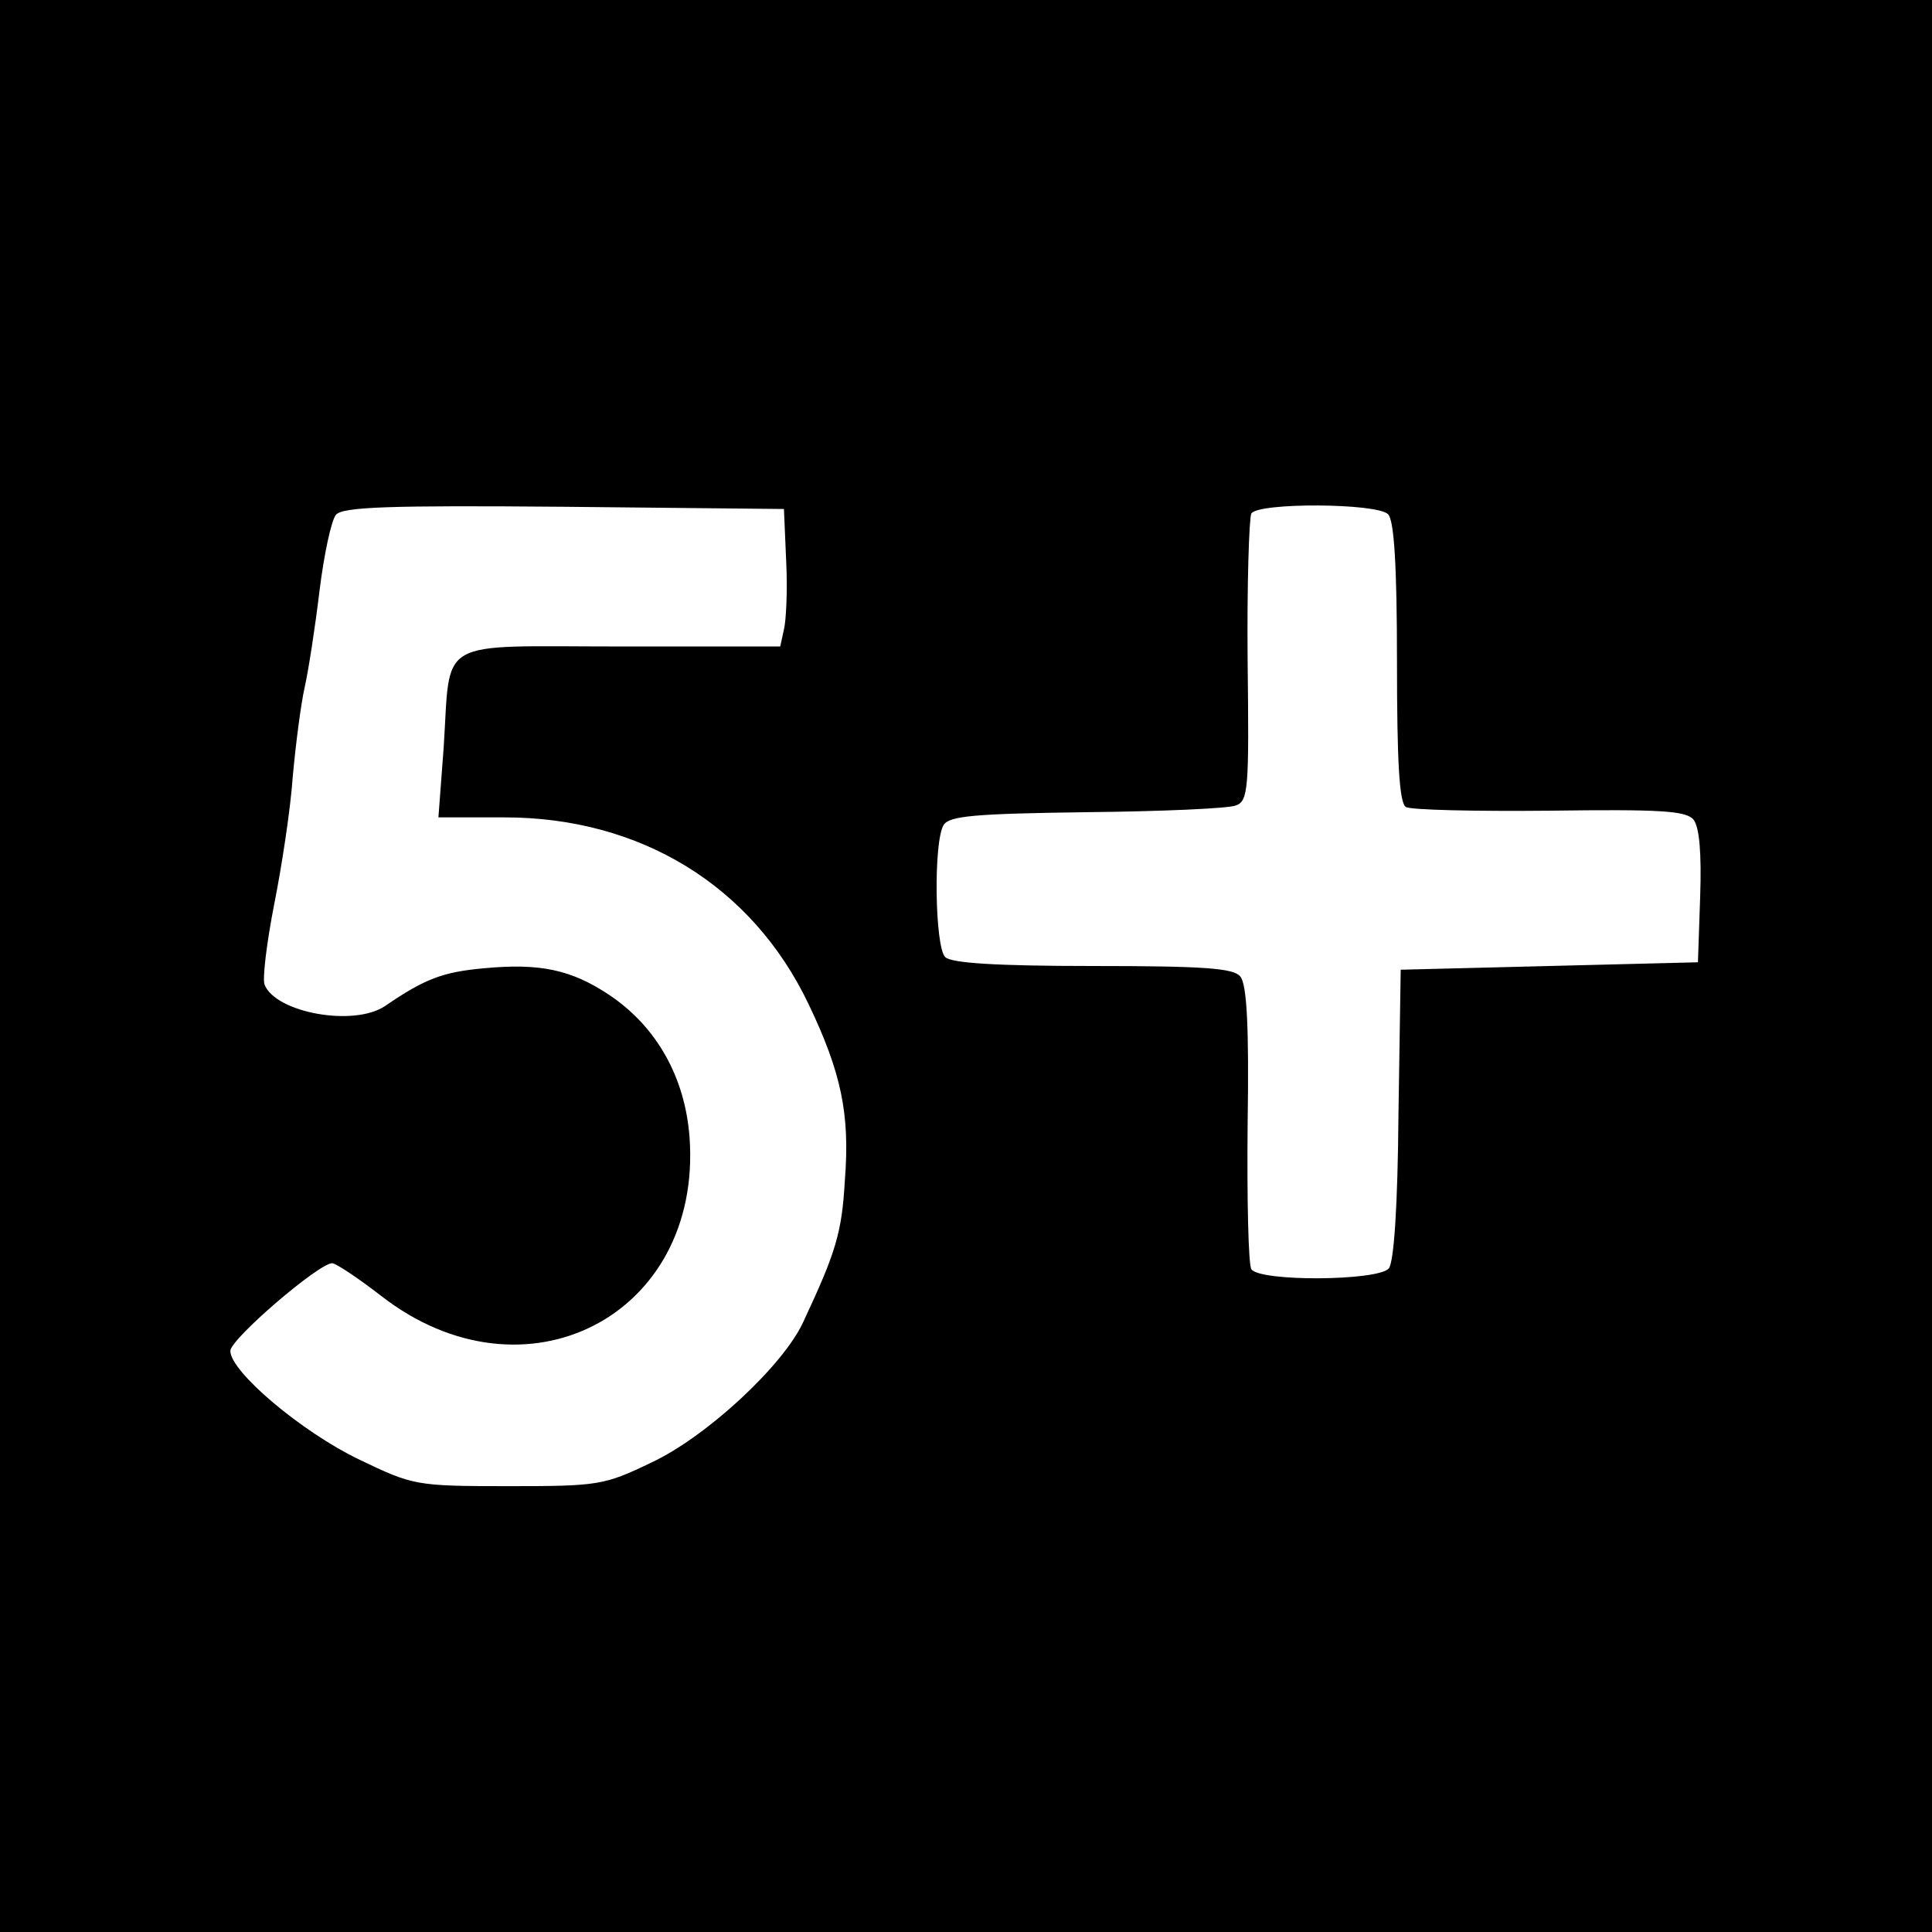
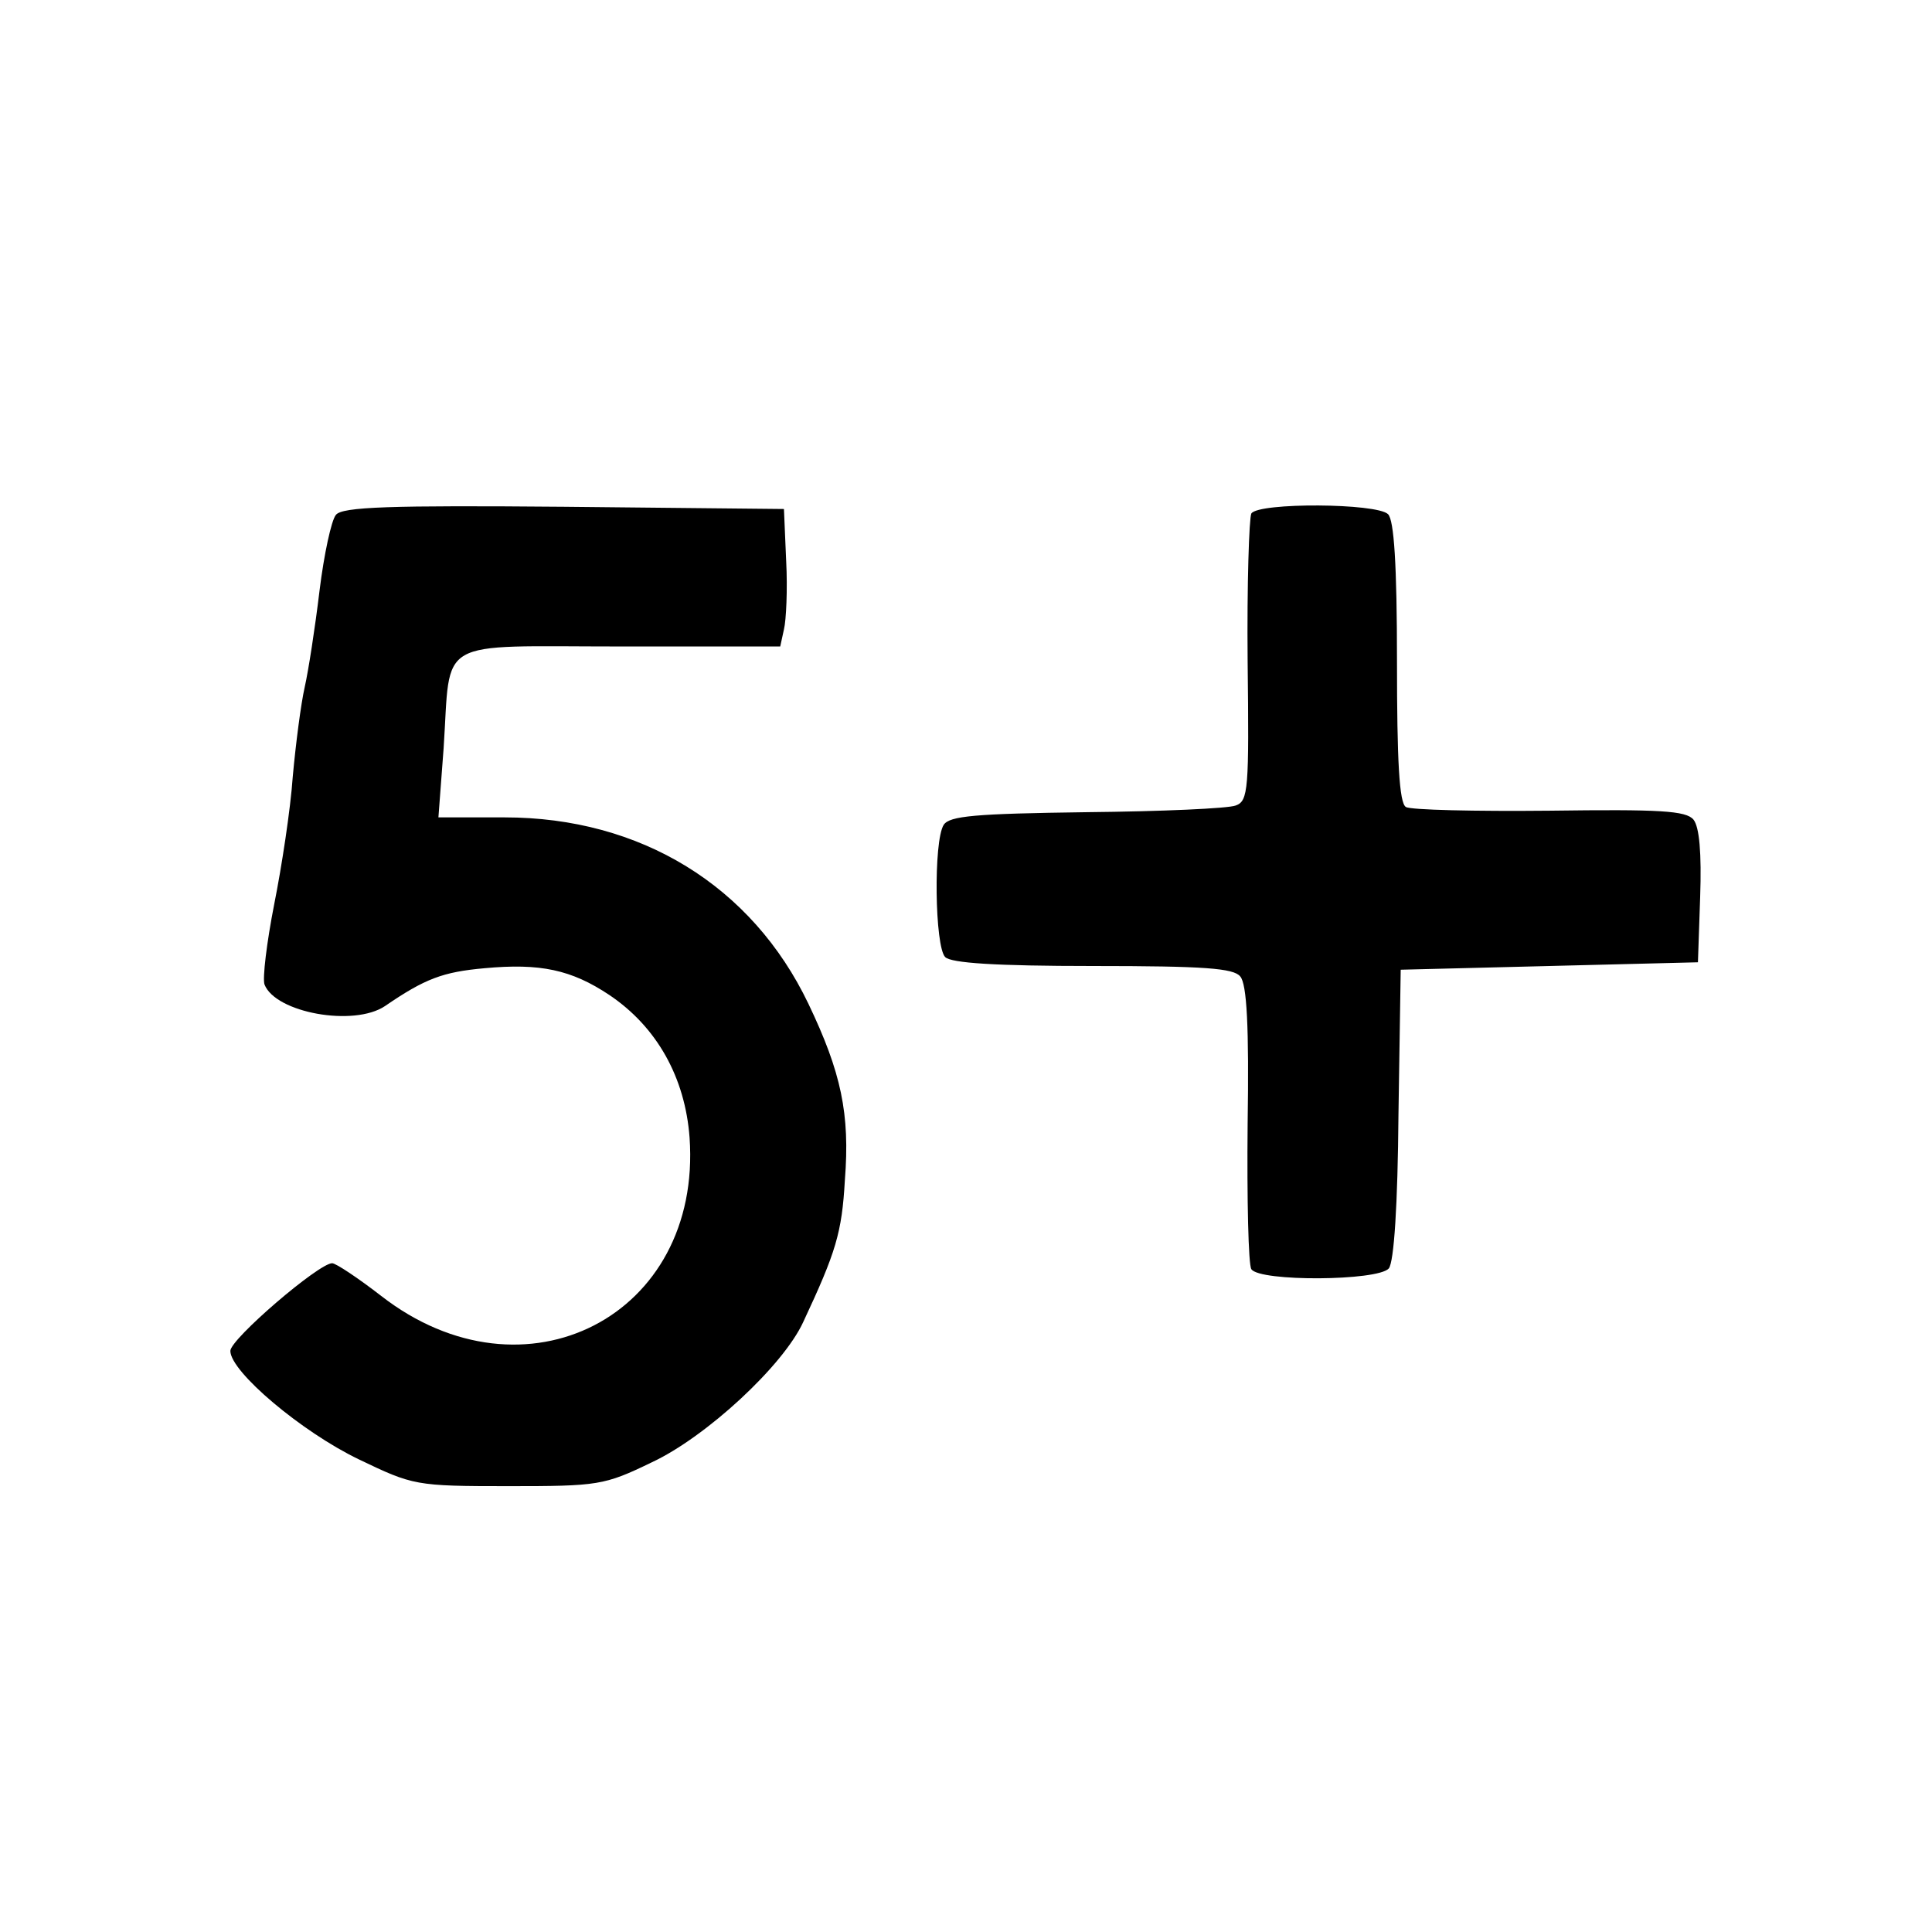
<svg xmlns="http://www.w3.org/2000/svg" version="1.0" width="260pt" height="260pt" viewBox="0 0 260 260" preserveAspectRatio="xMidYMid meet">
  <g transform="translate(0,260) scale(0.1,-0.1)" fill="#000000" stroke="none">
-     <path d="M0 1300 l0 -1300 1300 0 1300 0 0 1300 0 1300 -1300 0 -1300 0 0 -1300z m1058 545 c2 -38 0 -80 -3 -92 l-5 -23 -215 0 c-252 0 -228 14 -238 -137 l-7 -93 89 0 c183 0 333 -92 409 -251 44 -92 56 -148 49 -237 -4 -71 -12 -97 -56 -191 -27 -59 -131 -155 -204 -189 -64 -31 -72 -32 -193 -32 -125 0 -128 1 -201 36 -77 37 -173 118 -173 146 0 16 119 118 137 118 5 0 35 -20 66 -44 193 -150 432 -27 415 213 -6 81 -44 149 -108 192 -51 34 -93 43 -168 36 -56 -5 -80 -14 -134 -51 -42 -28 -147 -9 -162 29 -3 8 3 57 13 108 10 50 22 128 25 172 4 44 11 98 16 120 5 22 14 80 20 130 6 49 16 95 22 102 8 11 73 13 307 11 l296 -3 3 -70z m810 63 c8 -8 12 -67 12 -199 0 -132 3 -190 12 -195 6 -4 93 -6 193 -5 149 2 184 0 194 -12 8 -10 11 -45 9 -104 l-3 -88 -200 -5 -200 -5 -3 -194 c-1 -123 -6 -199 -13 -208 -15 -17 -174 -18 -185 -1 -4 6 -6 94 -5 195 2 131 -1 189 -10 199 -9 11 -48 14 -198 14 -132 0 -191 4 -199 12 -14 14 -16 156 -2 178 8 12 42 15 192 17 101 1 191 5 201 9 17 6 18 22 16 194 -1 104 2 193 5 199 10 15 169 14 184 -1z" />
+     <path d="M0 1300 z m1058 545 c2 -38 0 -80 -3 -92 l-5 -23 -215 0 c-252 0 -228 14 -238 -137 l-7 -93 89 0 c183 0 333 -92 409 -251 44 -92 56 -148 49 -237 -4 -71 -12 -97 -56 -191 -27 -59 -131 -155 -204 -189 -64 -31 -72 -32 -193 -32 -125 0 -128 1 -201 36 -77 37 -173 118 -173 146 0 16 119 118 137 118 5 0 35 -20 66 -44 193 -150 432 -27 415 213 -6 81 -44 149 -108 192 -51 34 -93 43 -168 36 -56 -5 -80 -14 -134 -51 -42 -28 -147 -9 -162 29 -3 8 3 57 13 108 10 50 22 128 25 172 4 44 11 98 16 120 5 22 14 80 20 130 6 49 16 95 22 102 8 11 73 13 307 11 l296 -3 3 -70z m810 63 c8 -8 12 -67 12 -199 0 -132 3 -190 12 -195 6 -4 93 -6 193 -5 149 2 184 0 194 -12 8 -10 11 -45 9 -104 l-3 -88 -200 -5 -200 -5 -3 -194 c-1 -123 -6 -199 -13 -208 -15 -17 -174 -18 -185 -1 -4 6 -6 94 -5 195 2 131 -1 189 -10 199 -9 11 -48 14 -198 14 -132 0 -191 4 -199 12 -14 14 -16 156 -2 178 8 12 42 15 192 17 101 1 191 5 201 9 17 6 18 22 16 194 -1 104 2 193 5 199 10 15 169 14 184 -1z" />
  </g>
</svg>